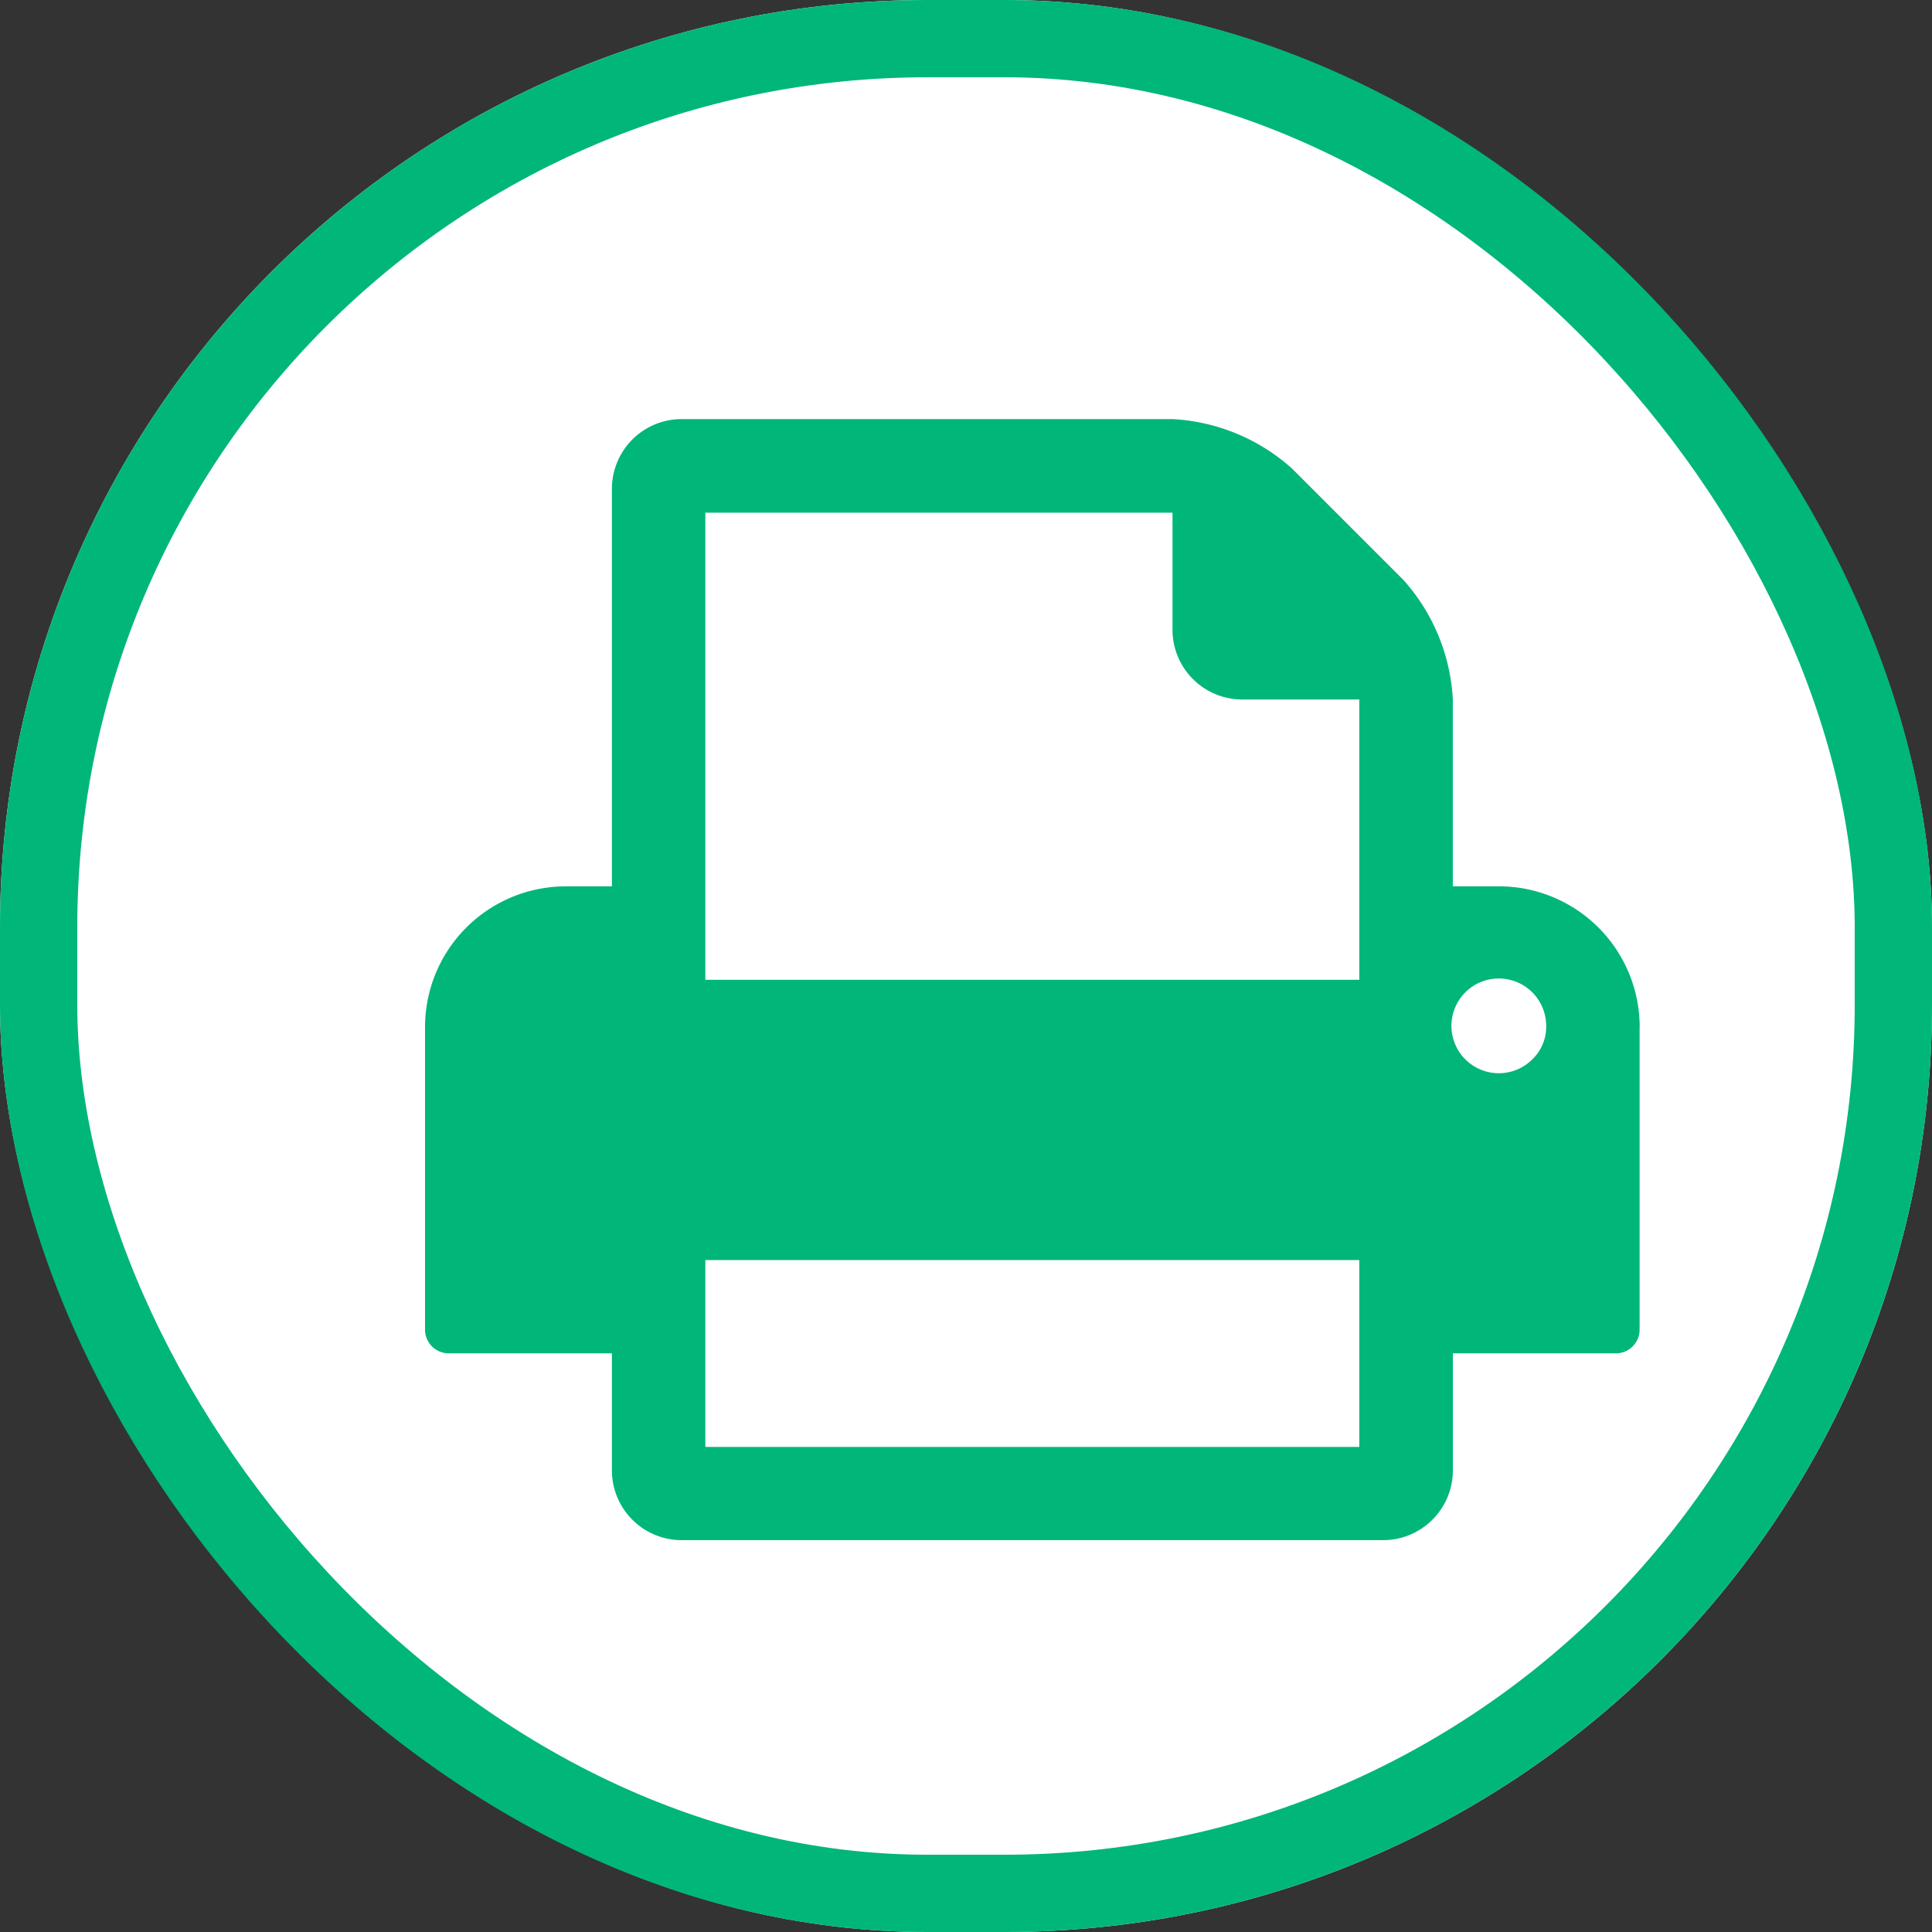
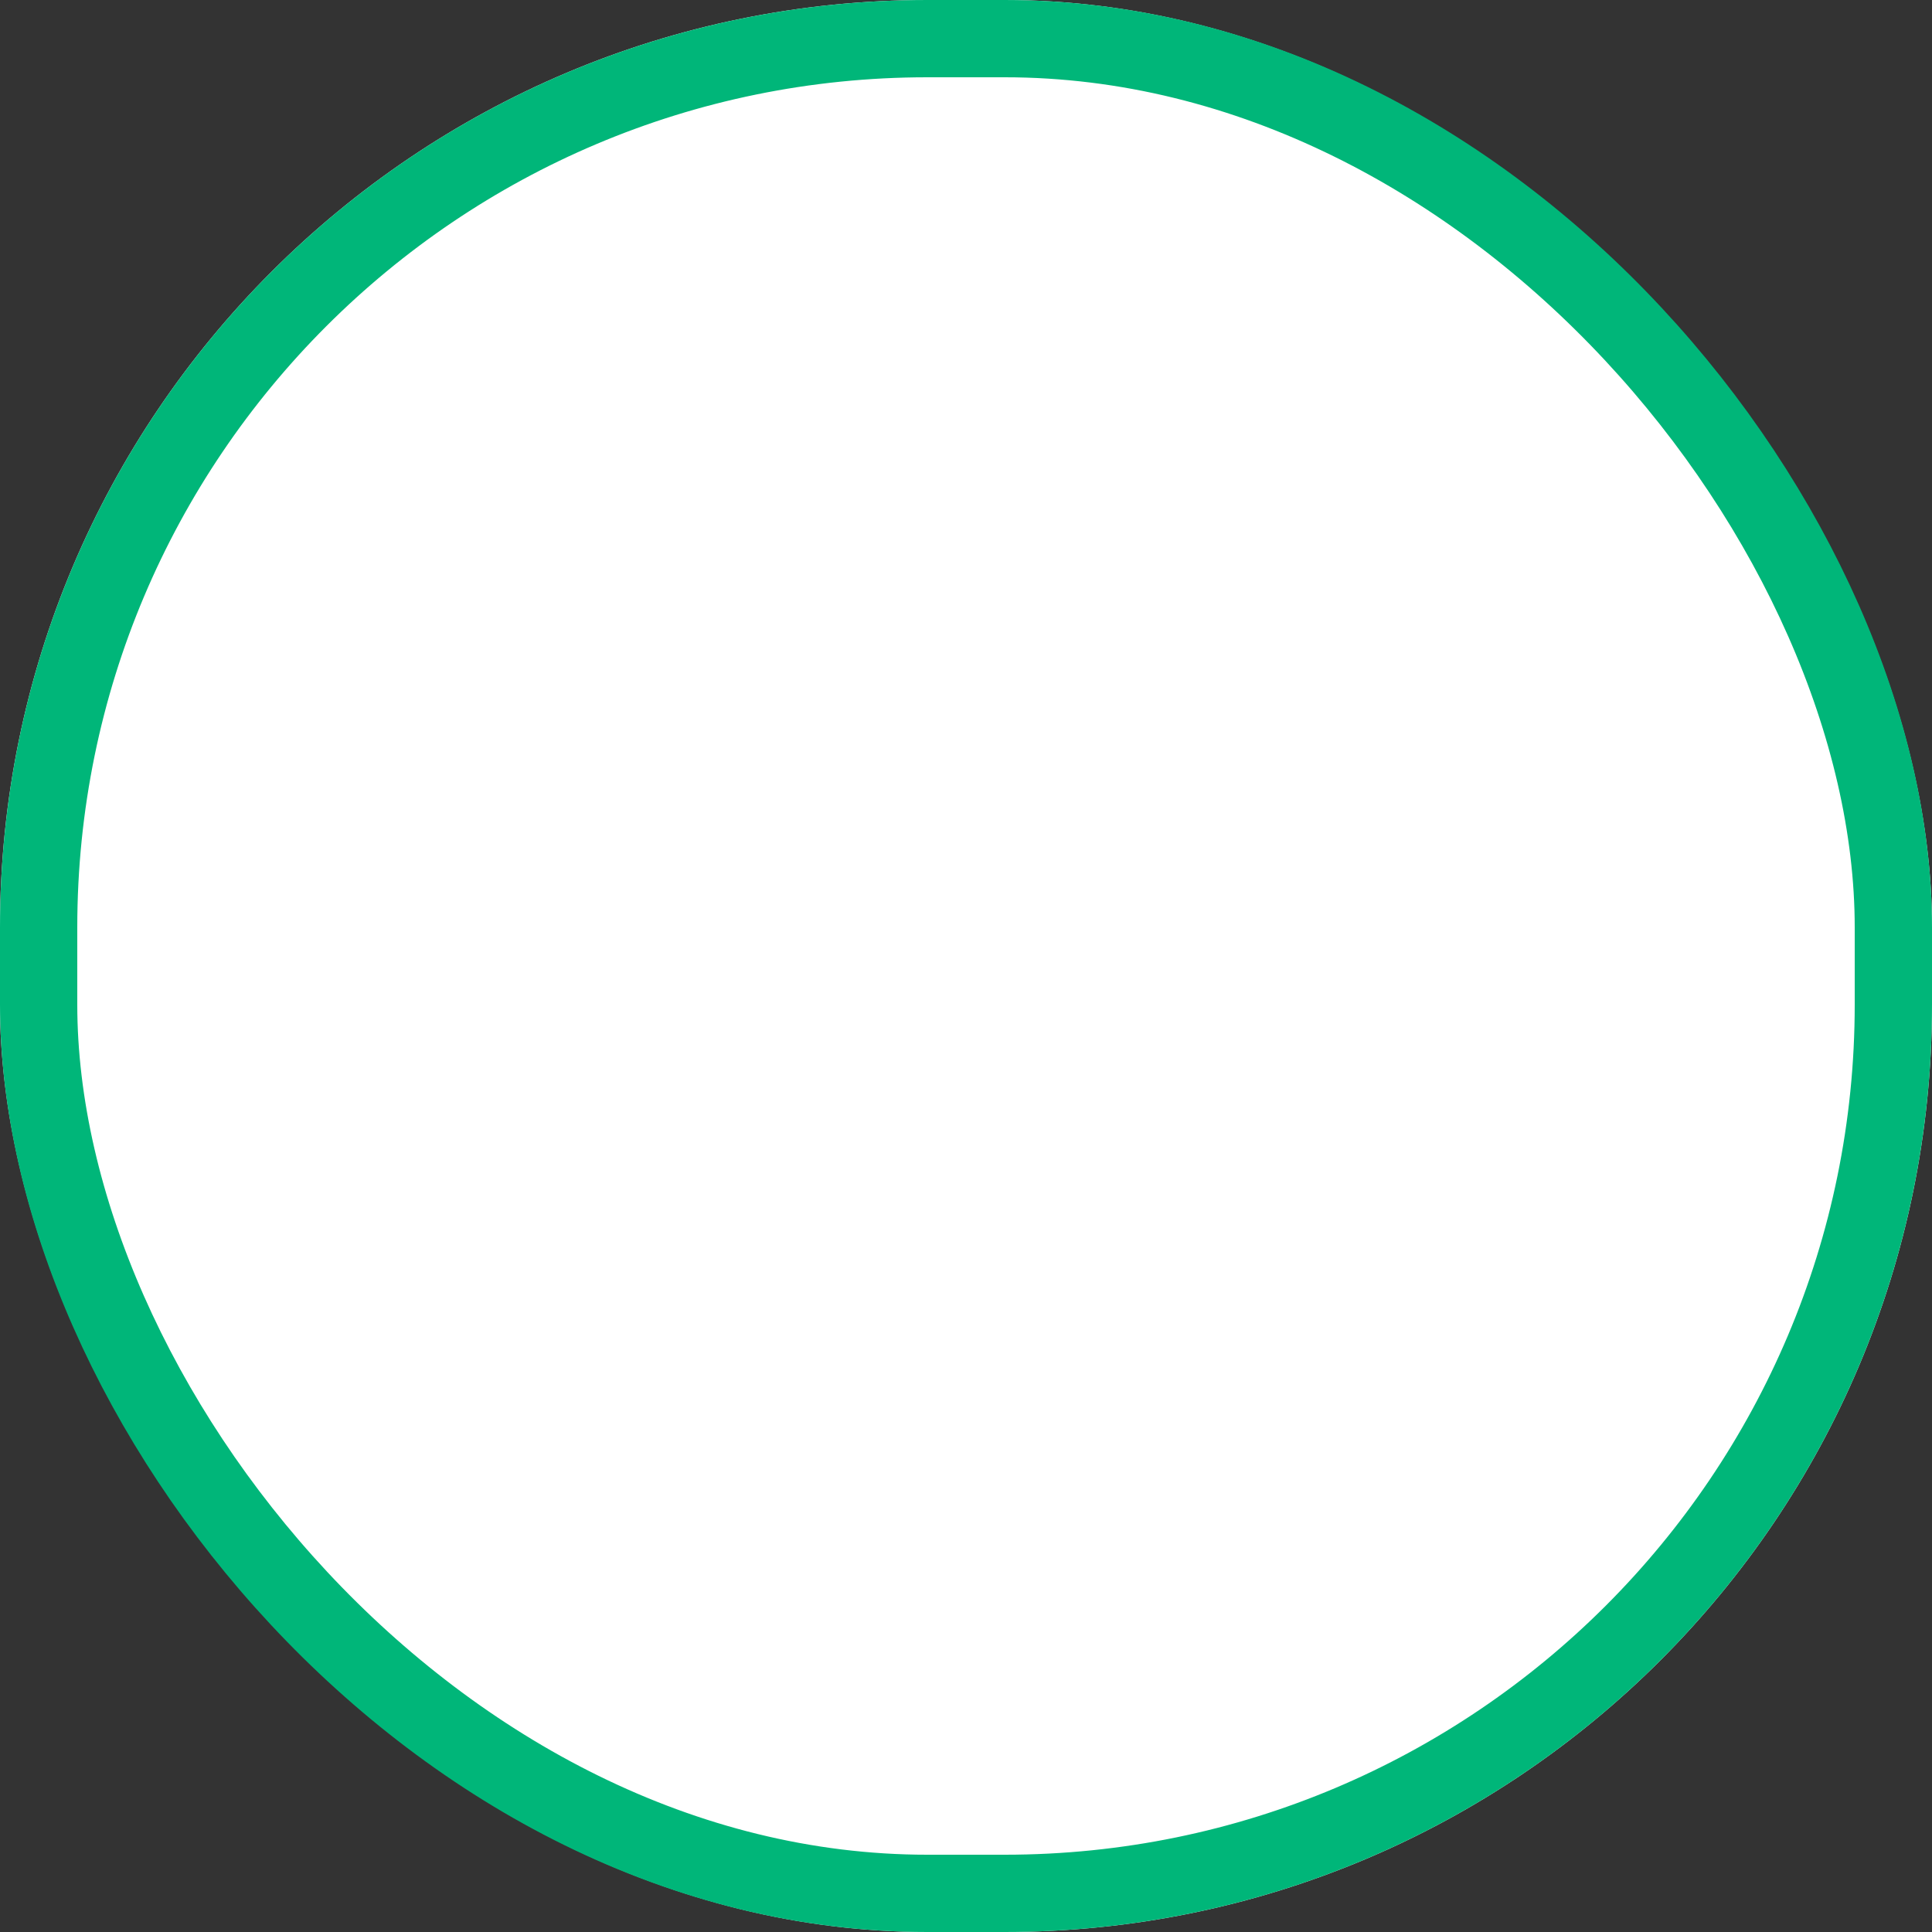
<svg xmlns="http://www.w3.org/2000/svg" id="icon" width="50" height="50" viewBox="0 0 50 50">
  <rect x="0" y="0" width="50" height="50" fill="#333333" stroke="none" />
  <g id="Rectangle_2" data-name="Rectangle 2" fill="#fff" stroke="#00b679" stroke-width="2">
    <rect width="50" height="50" rx="24" stroke="none" />
    <rect x="1" y="1" width="48" height="48" rx="23" fill="none" />
  </g>
-   <path id="print" d="M71.254,154.6H88.179v-4.836H71.254Zm0-12.089H88.179v-7.254H85.157a1.806,1.806,0,0,1-1.813-1.813v-3.022H71.254Zm21.761,1.209a1.226,1.226,0,1,0-.359.85A1.162,1.162,0,0,0,93.015,143.716Zm2.418,0v7.858a.613.613,0,0,1-.6.6H90.6V155.2a1.806,1.806,0,0,1-1.813,1.813H70.649a1.806,1.806,0,0,1-1.813-1.813v-3.022H64.6a.613.613,0,0,1-.6-.6v-7.858a3.644,3.644,0,0,1,3.627-3.627h1.209V129.813A1.806,1.806,0,0,1,70.649,128H83.343a5.03,5.03,0,0,1,3.1,1.285l2.871,2.871a5.03,5.03,0,0,1,1.285,3.1v4.836h1.209a3.644,3.644,0,0,1,3.627,3.627Z" transform="translate(-53 -117.154)" fill="#00b679" />
</svg>